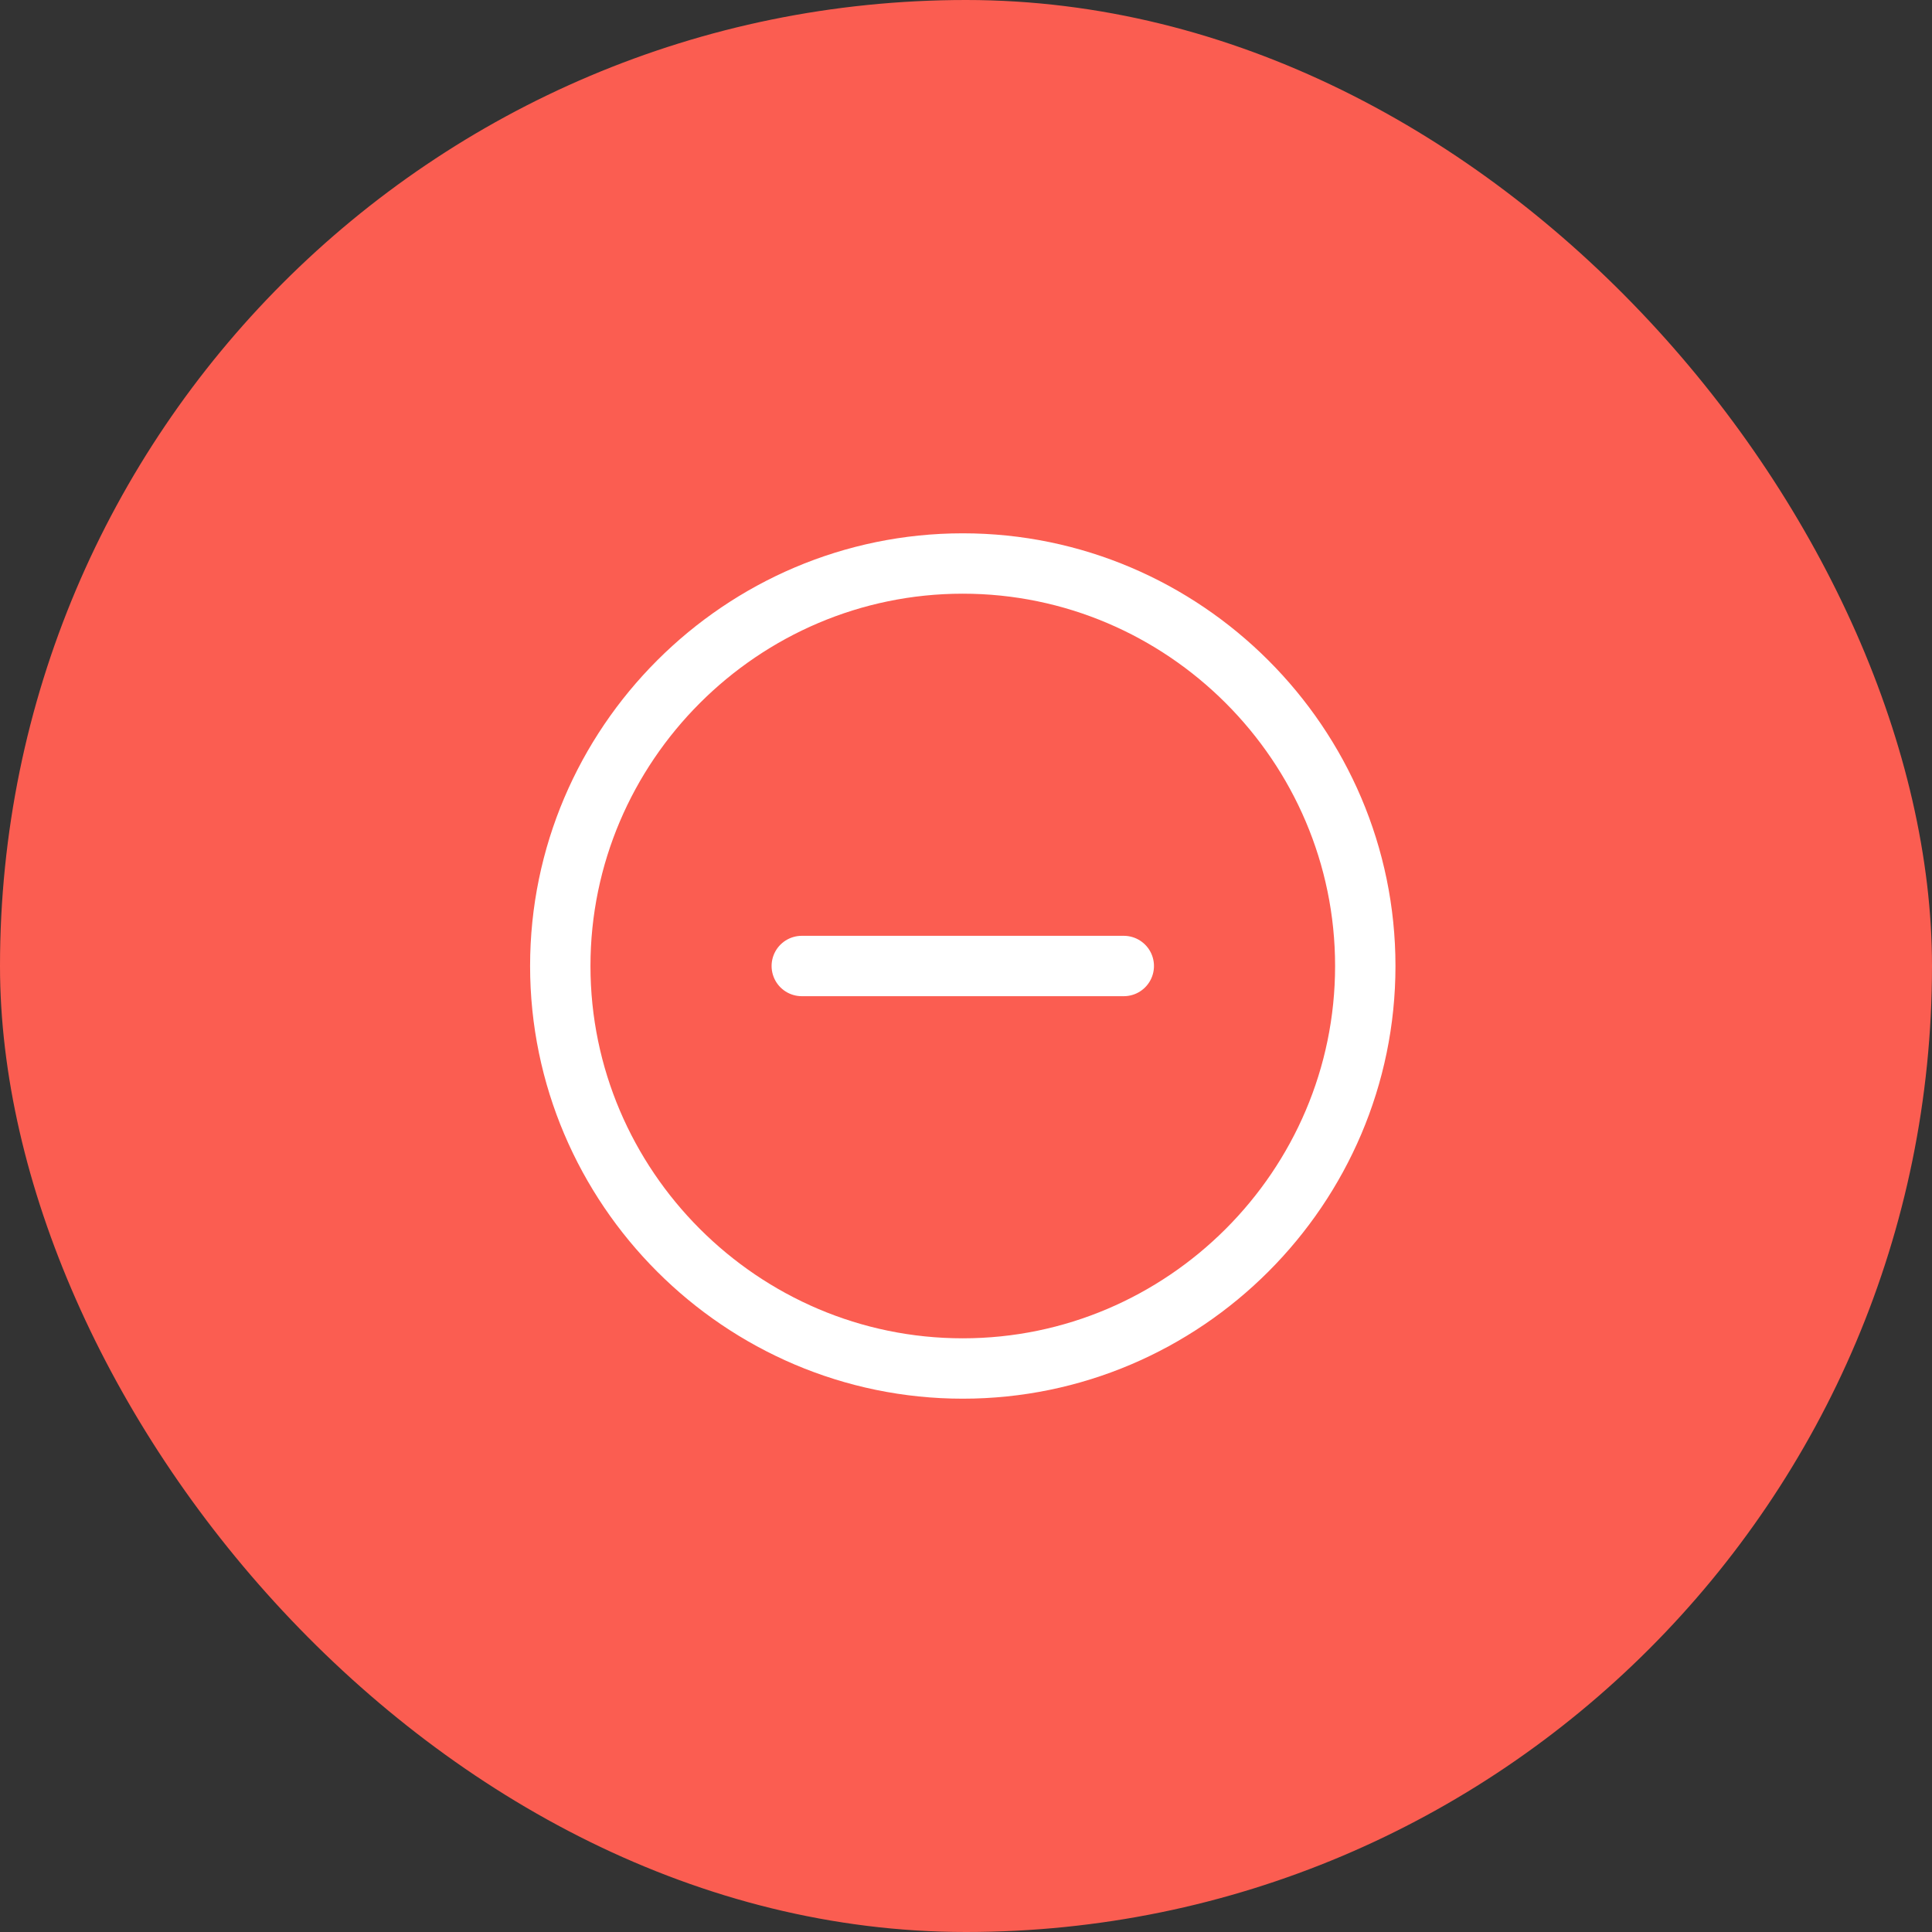
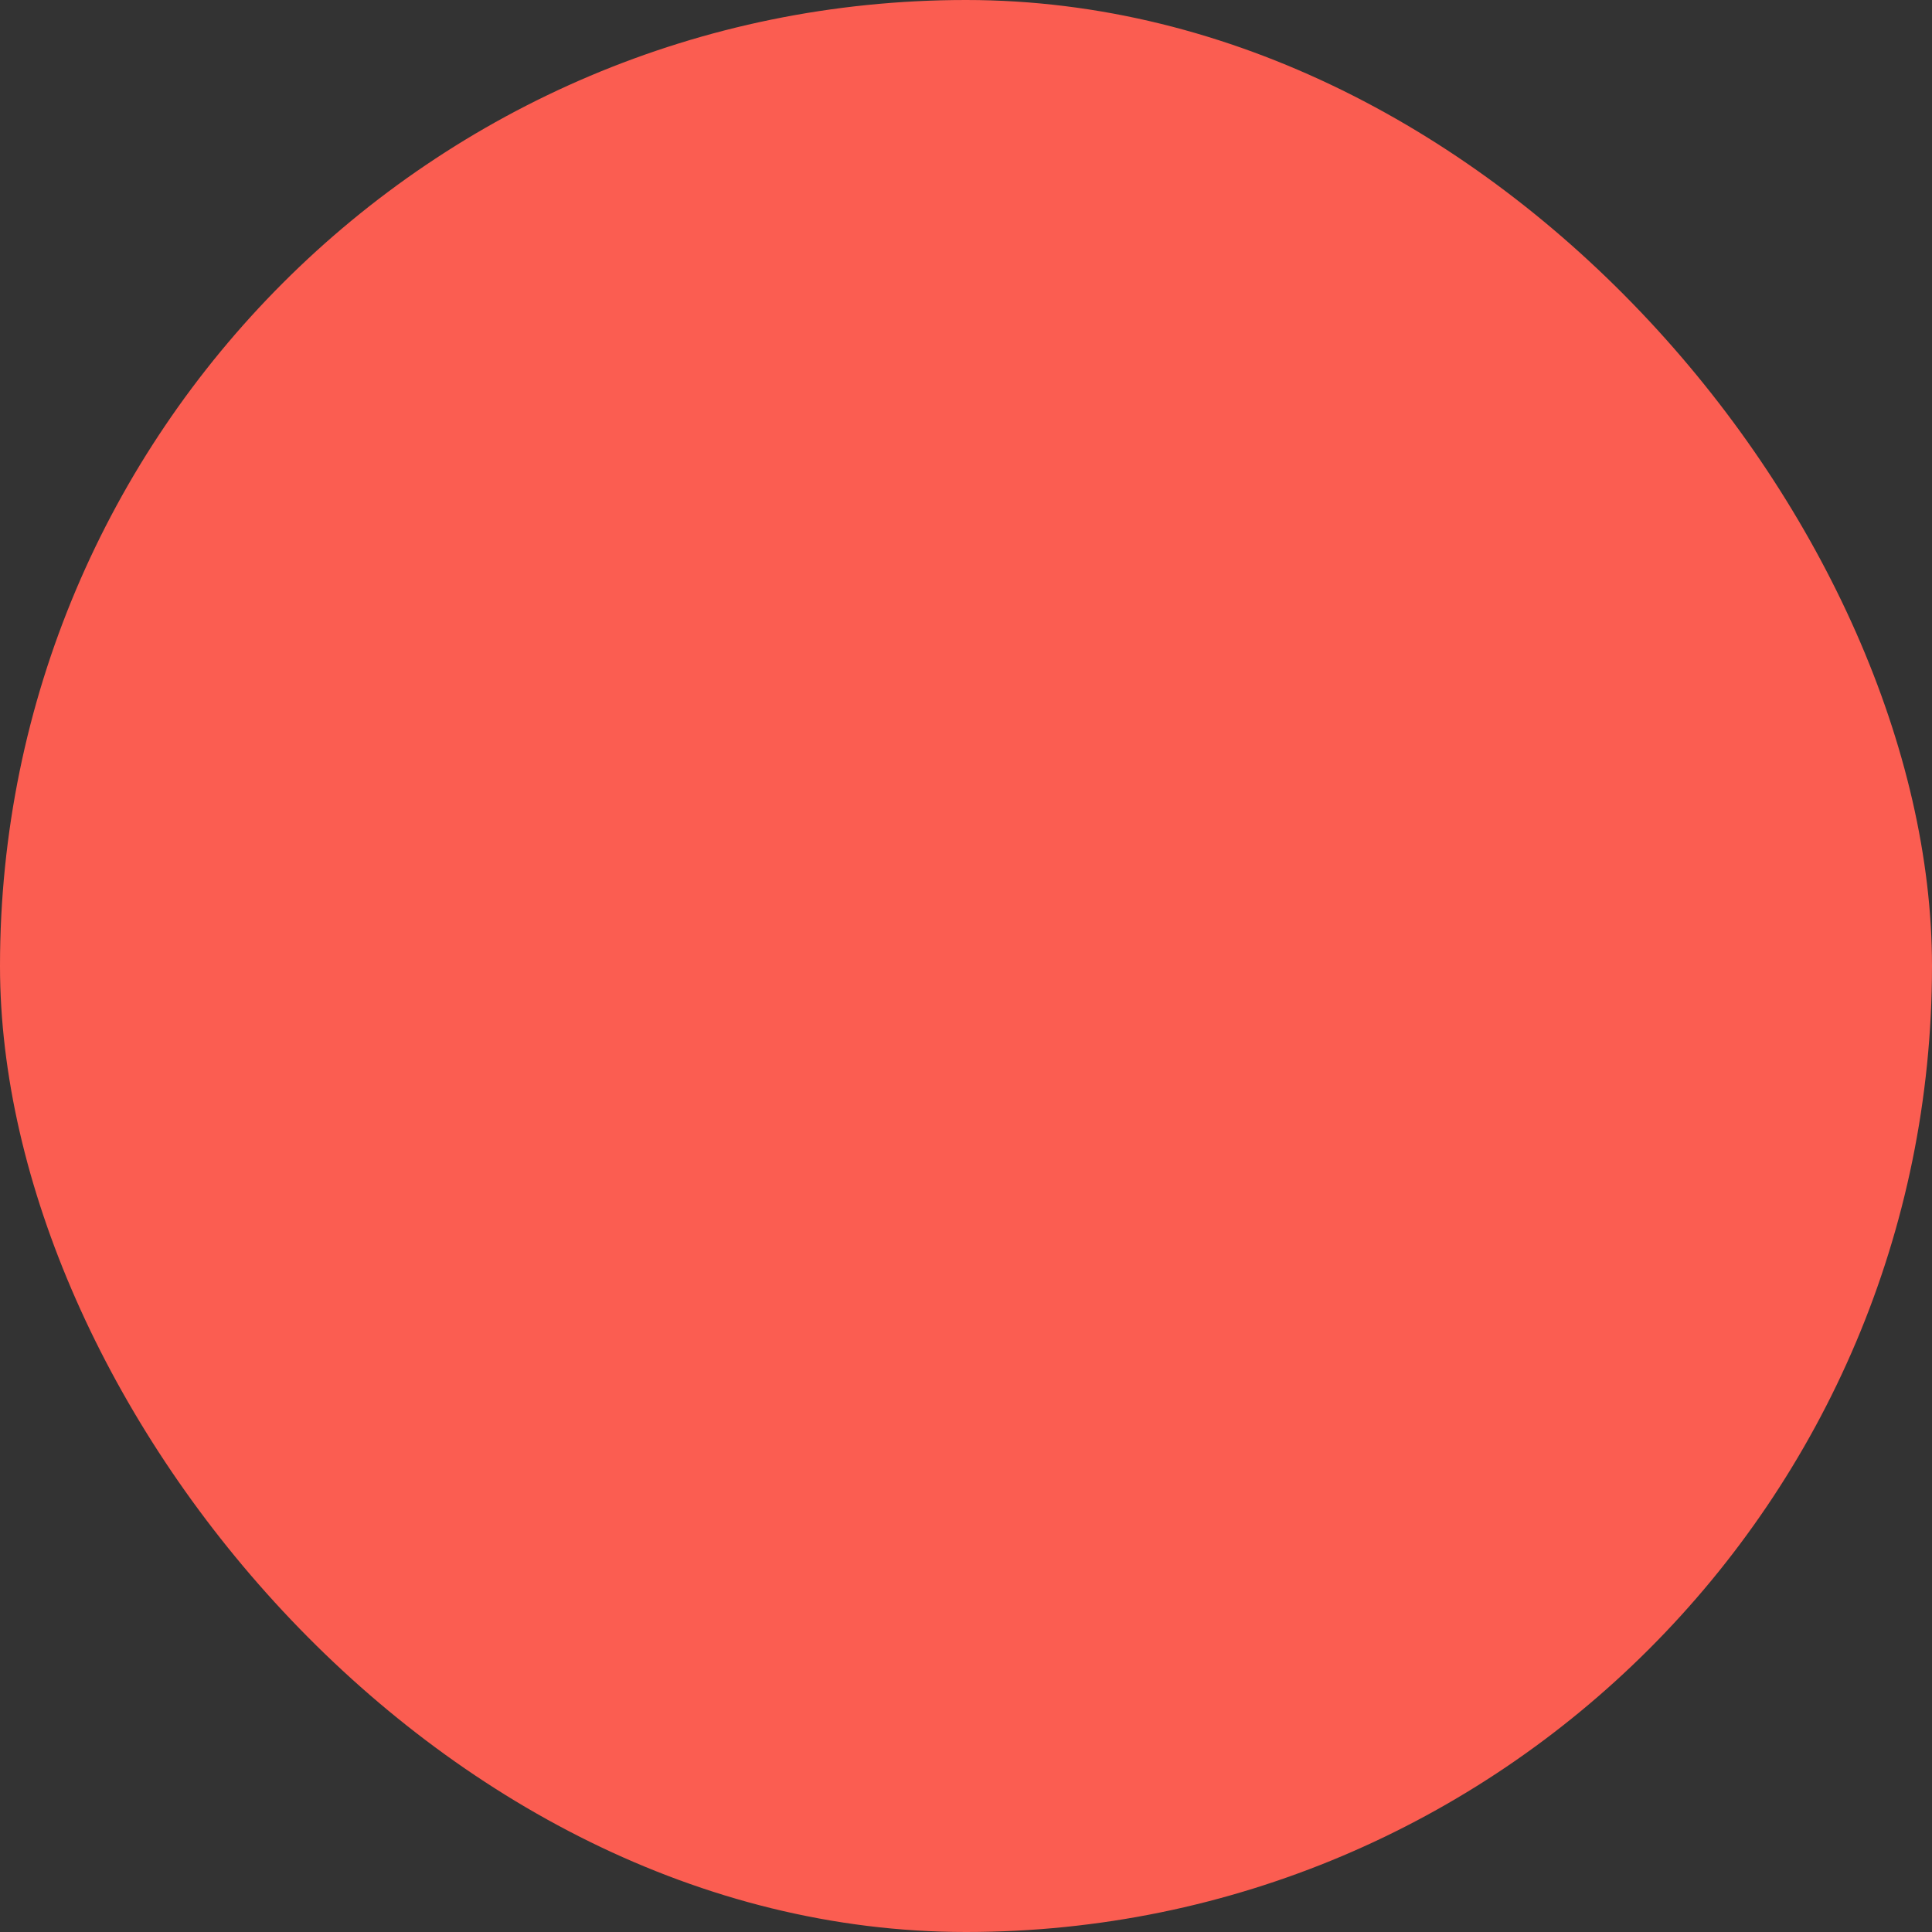
<svg xmlns="http://www.w3.org/2000/svg" width="48" height="48" viewBox="0 0 48 48" fill="none">
  <rect x="0" y="0" width="48" height="48" fill="#333333" stroke="none" />
  <rect width="48" height="48" rx="24" fill="#FB5D51" />
-   <path d="M23.92 34C29.42 34 33.92 29.5 33.92 24C33.92 18.5 29.42 14 23.92 14C18.42 14 13.92 18.5 13.92 24C13.92 29.5 18.42 34 23.92 34Z" stroke="white" stroke-width="1.5" stroke-linecap="round" stroke-linejoin="round" />
-   <path d="M19.92 24H27.92" stroke="white" stroke-width="1.5" stroke-linecap="round" stroke-linejoin="round" />
</svg>